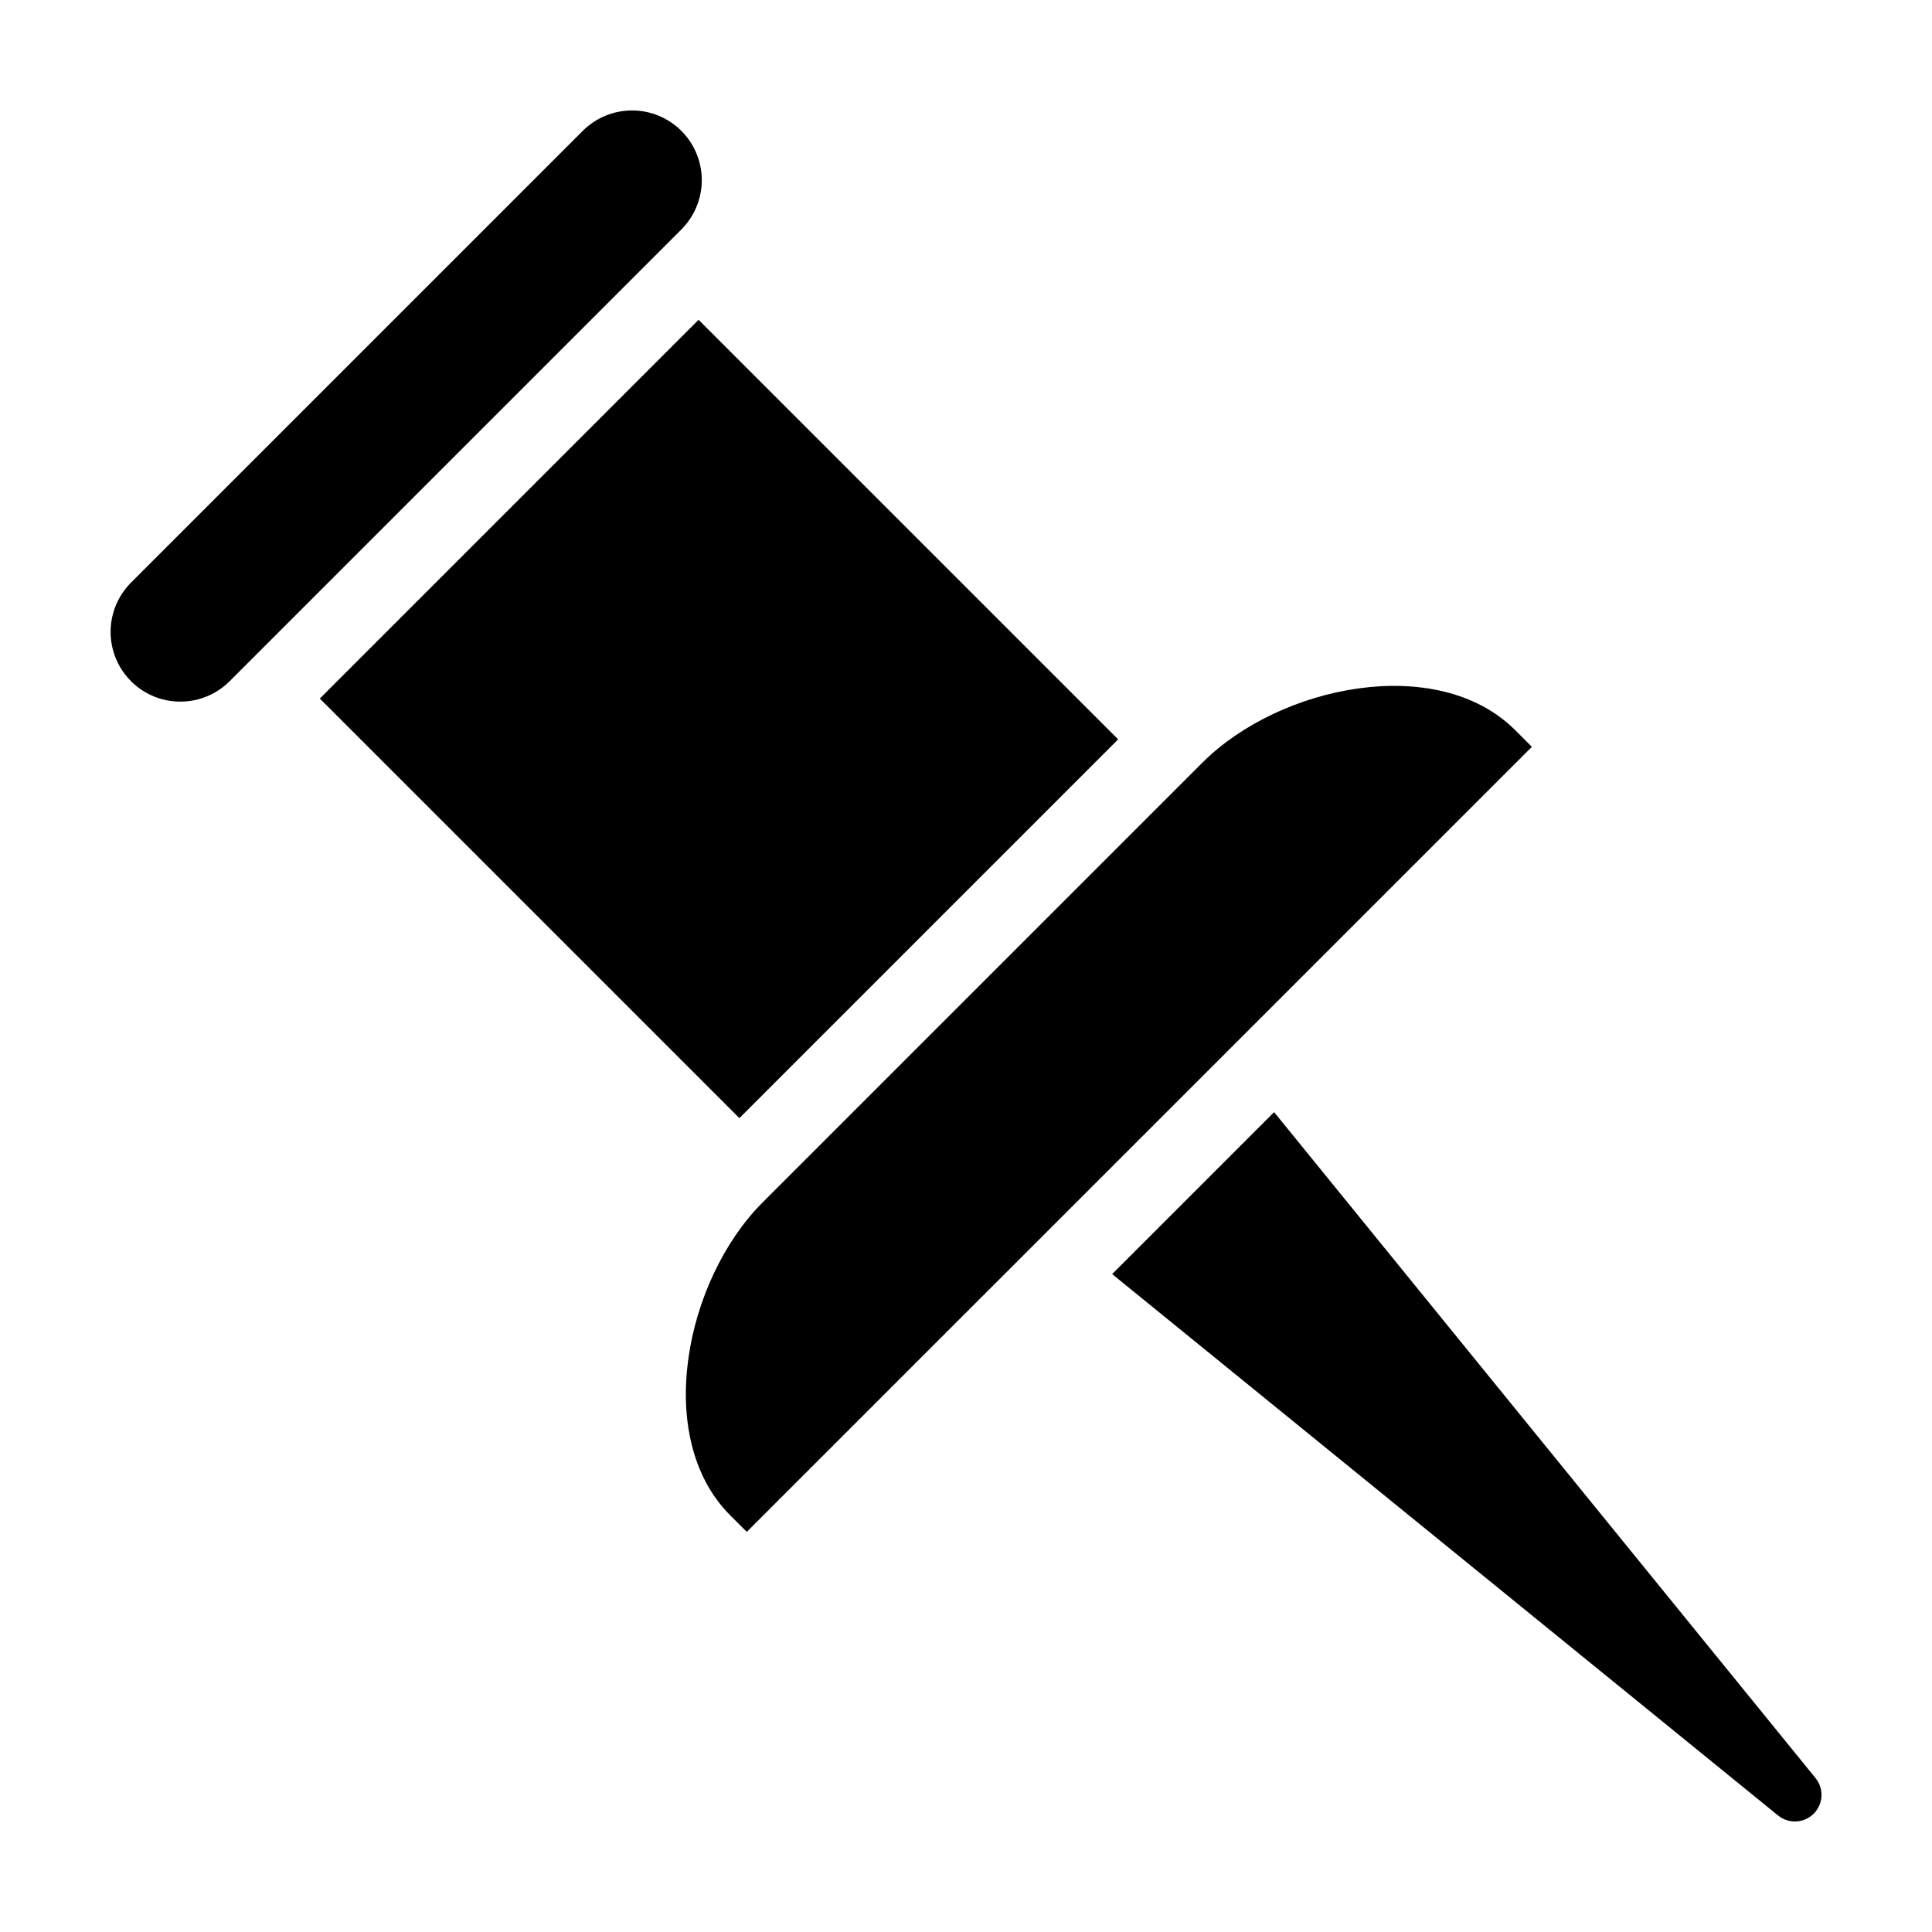
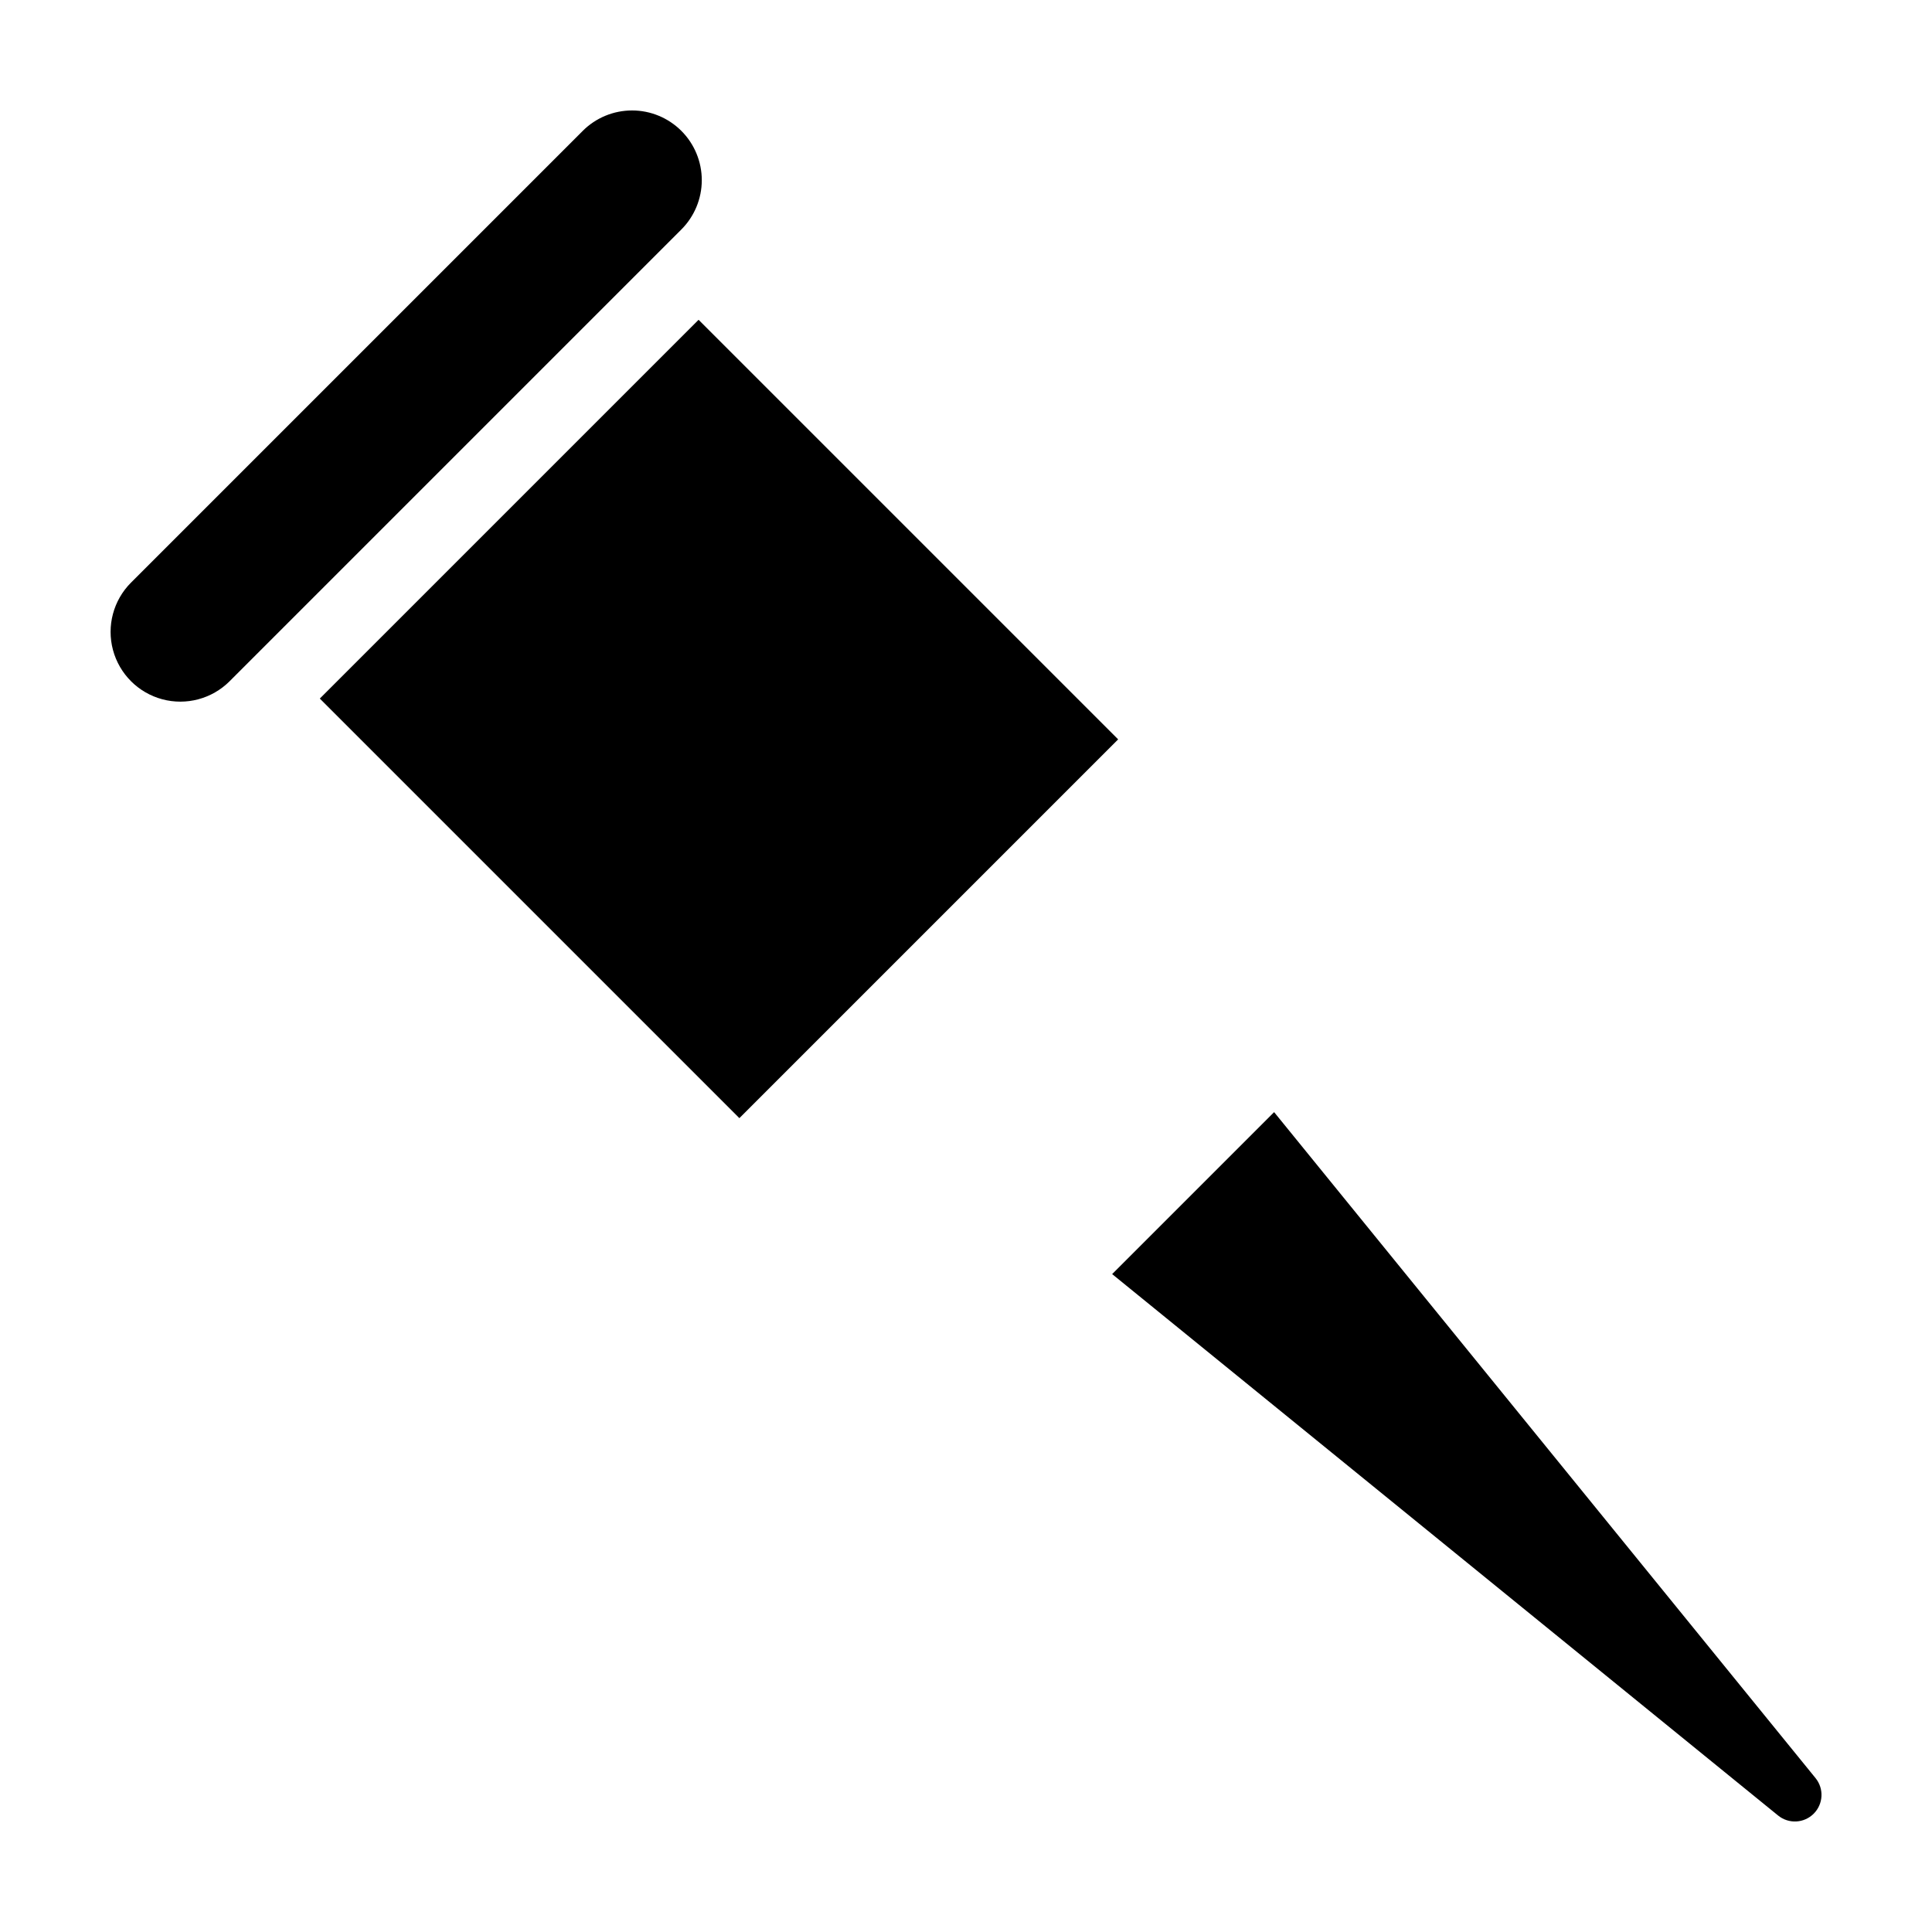
<svg xmlns="http://www.w3.org/2000/svg" fill="#000000" width="800px" height="800px" version="1.1" viewBox="144 144 512 512">
  <g>
-     <path d="m462.66 346.1-116.56 116.56c-20.531 20.527-29.109 62.391-8.582 82.918l4.387 4.387 208.06-208.05-4.387-4.387c-20.531-20.531-62.395-11.953-82.922 8.578z" />
    <path d="m204.83 324.55 119.72-119.72c3.473-3.465 5.426-8.164 5.43-13.07 0.004-4.902-1.945-9.609-5.414-13.078-3.469-3.465-8.172-5.414-13.074-5.41-4.906 0.004-9.609 1.953-13.074 5.426l-119.72 119.72c-4.656 4.672-6.469 11.469-4.758 17.84 1.711 6.367 6.684 11.344 13.055 13.055 6.367 1.707 13.168-0.105 17.836-4.762z" />
    <path d="m615.24 625.15c2.805 2.262 6.863 2.043 9.41-0.504 2.547-2.547 2.766-6.606 0.504-9.41l-143.5-176.51-42.922 42.922z" />
    <path d="m228.75 329.13 100.38-100.38 111.19 111.19-100.38 100.38z" />
  </g>
</svg>